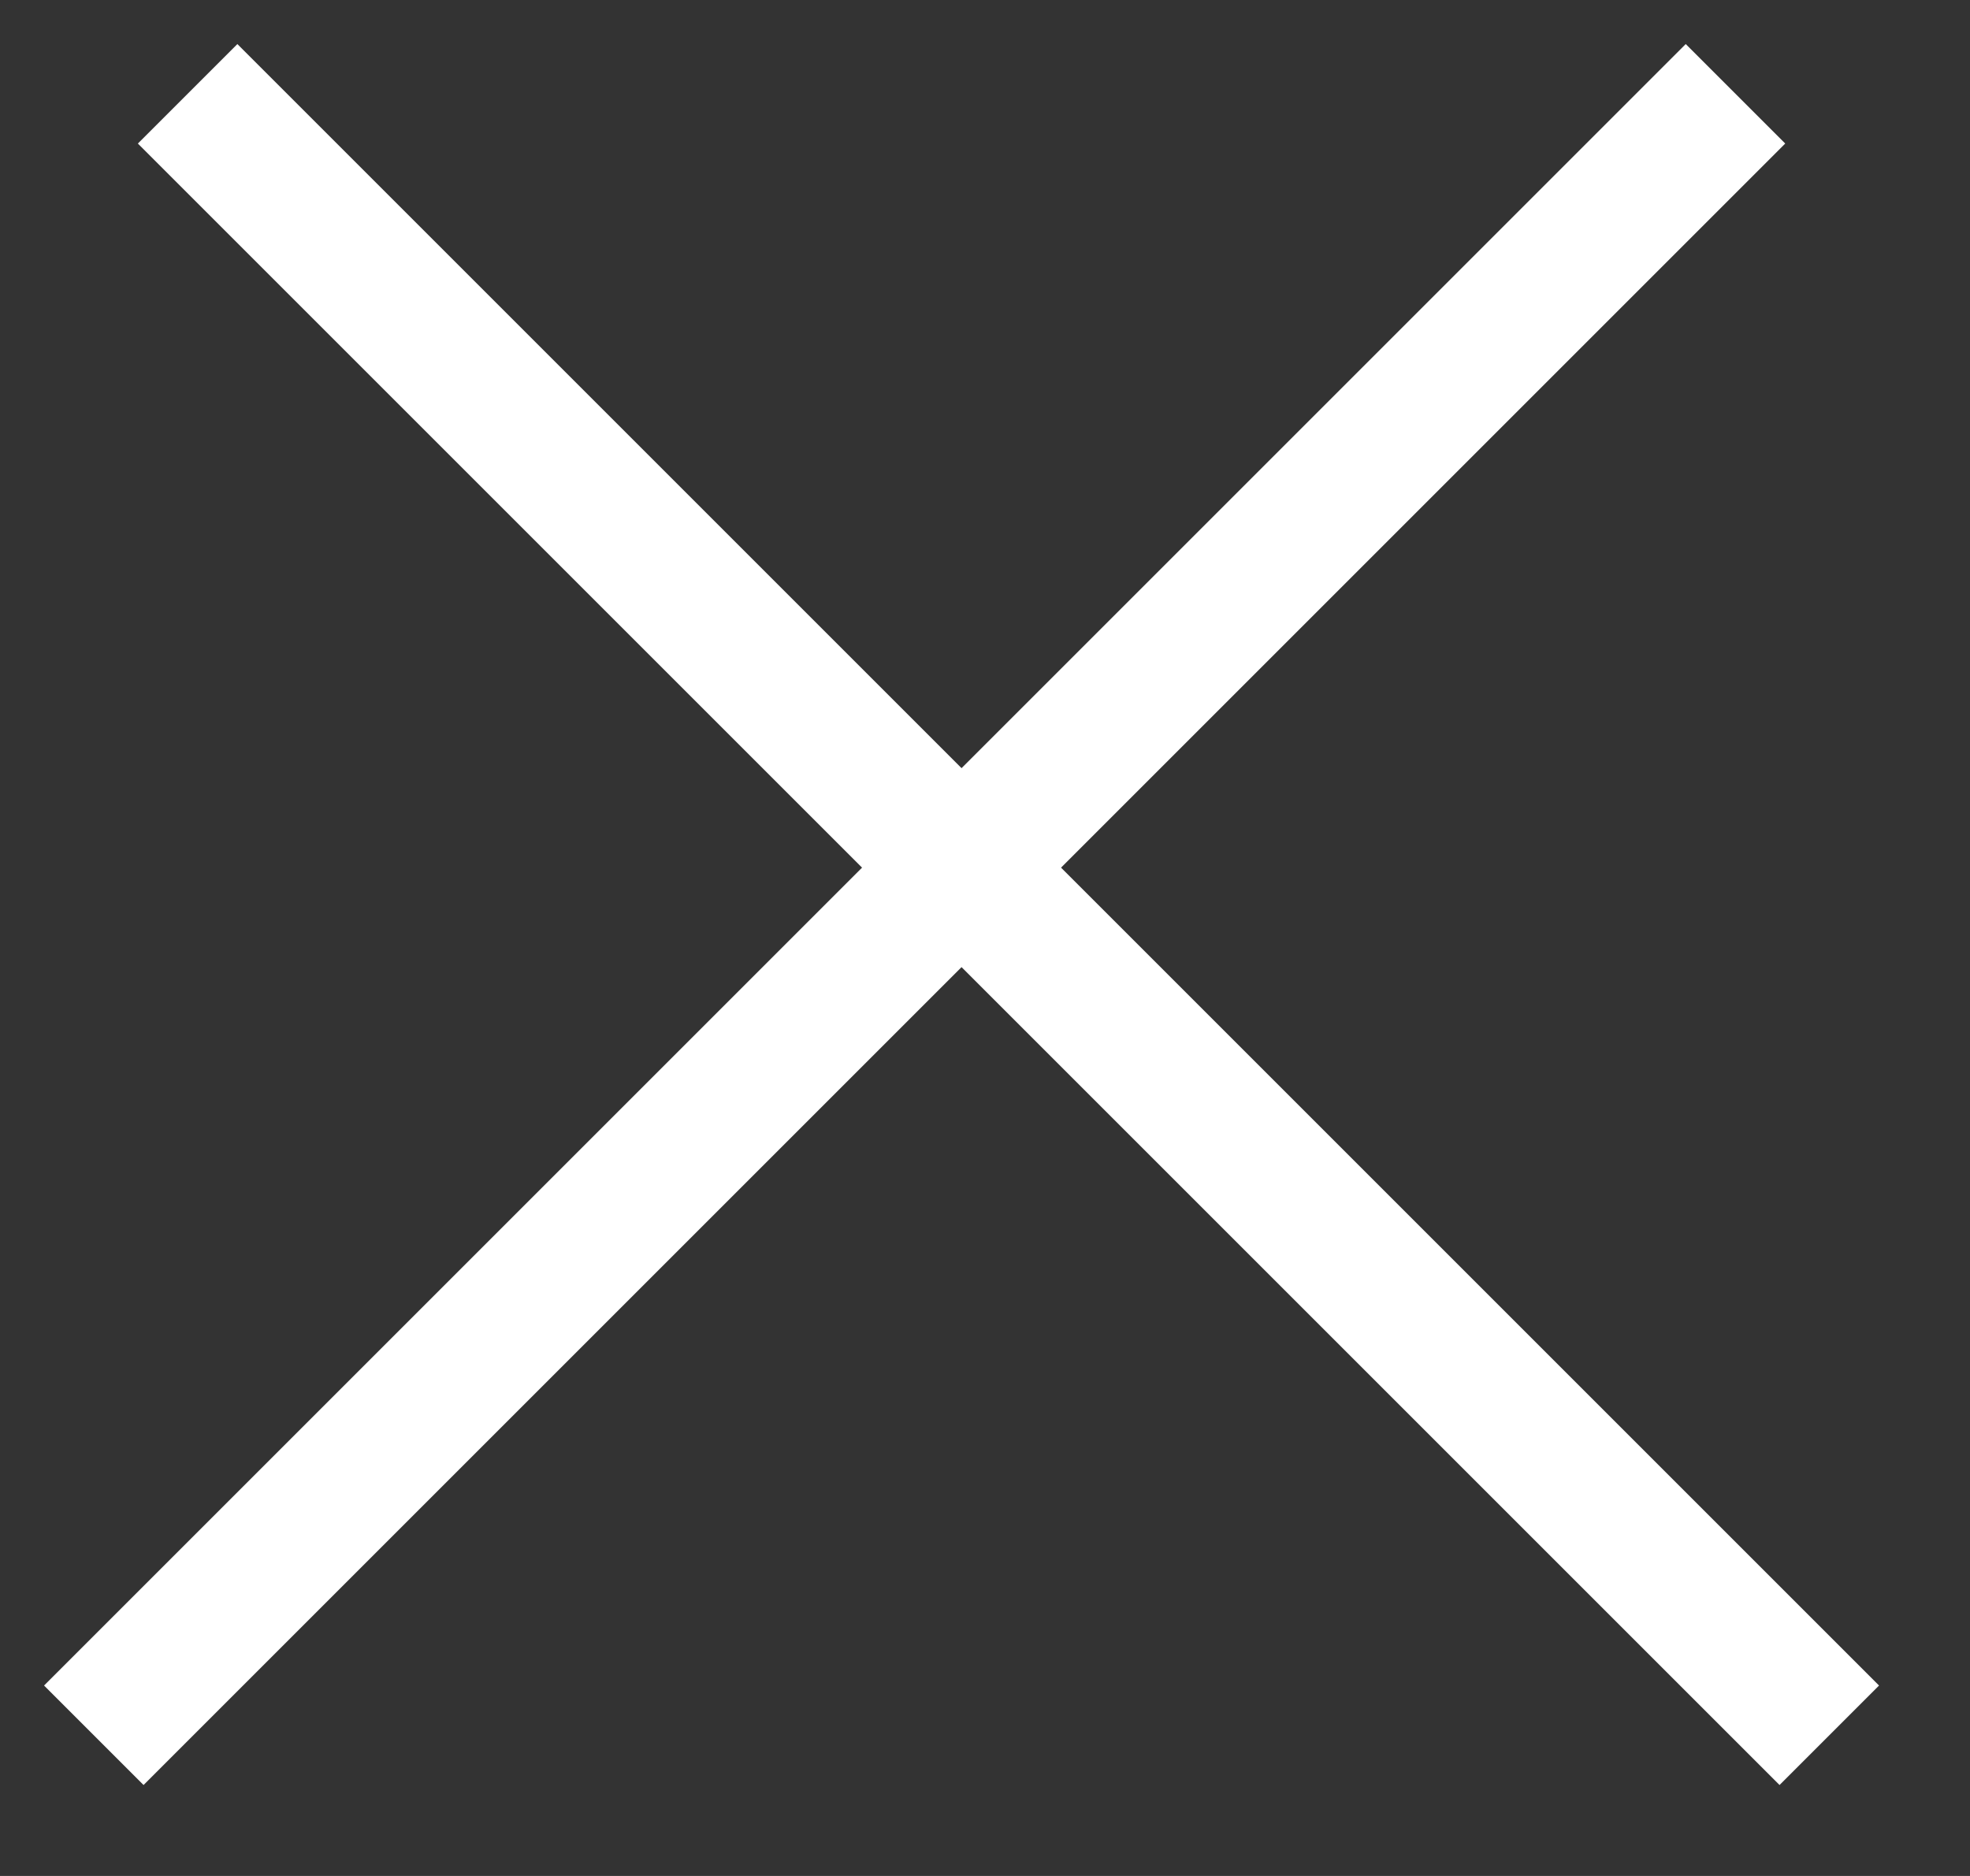
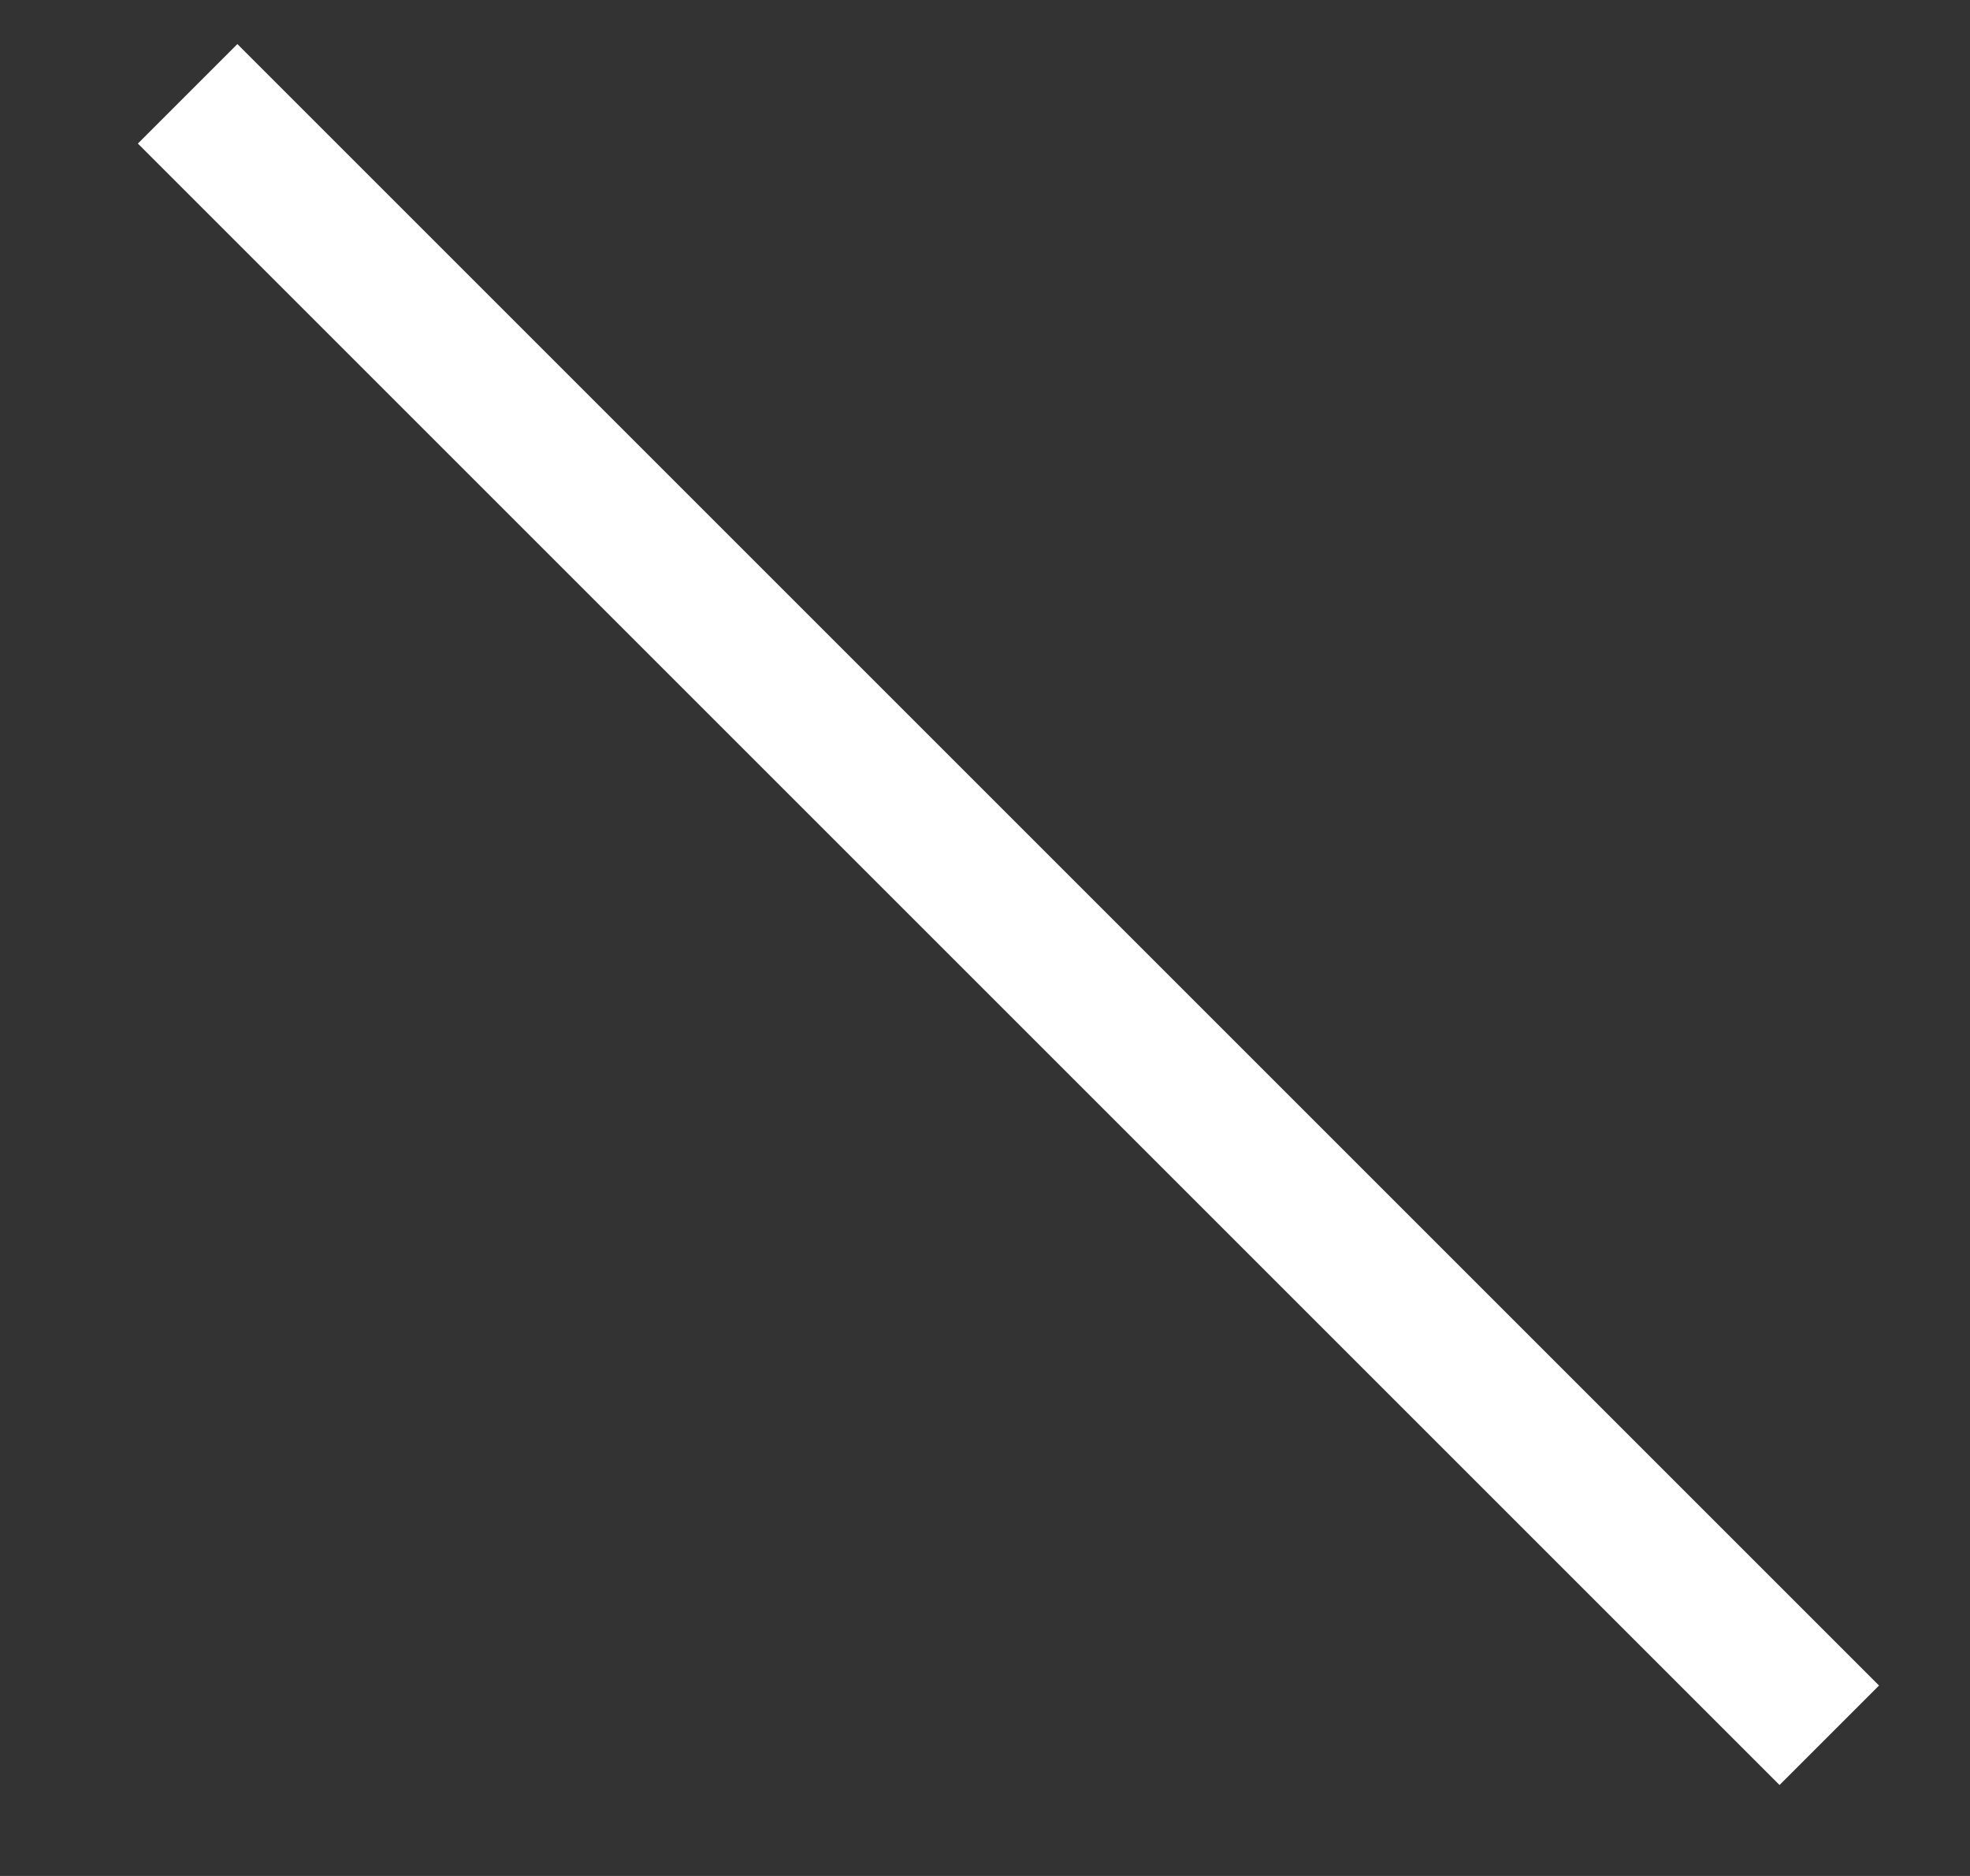
<svg xmlns="http://www.w3.org/2000/svg" width="21" height="20" viewBox="0 0 21 20" fill="none">
  <rect x="0" y="0" width="21" height="20" fill="#333333" stroke="none" />
-   <path d="M1 18.5L18.5 1" stroke="white" stroke-width="1.5" />
  <path d="M19.5 18.5L2 1" stroke="white" stroke-width="1.5" />
</svg>